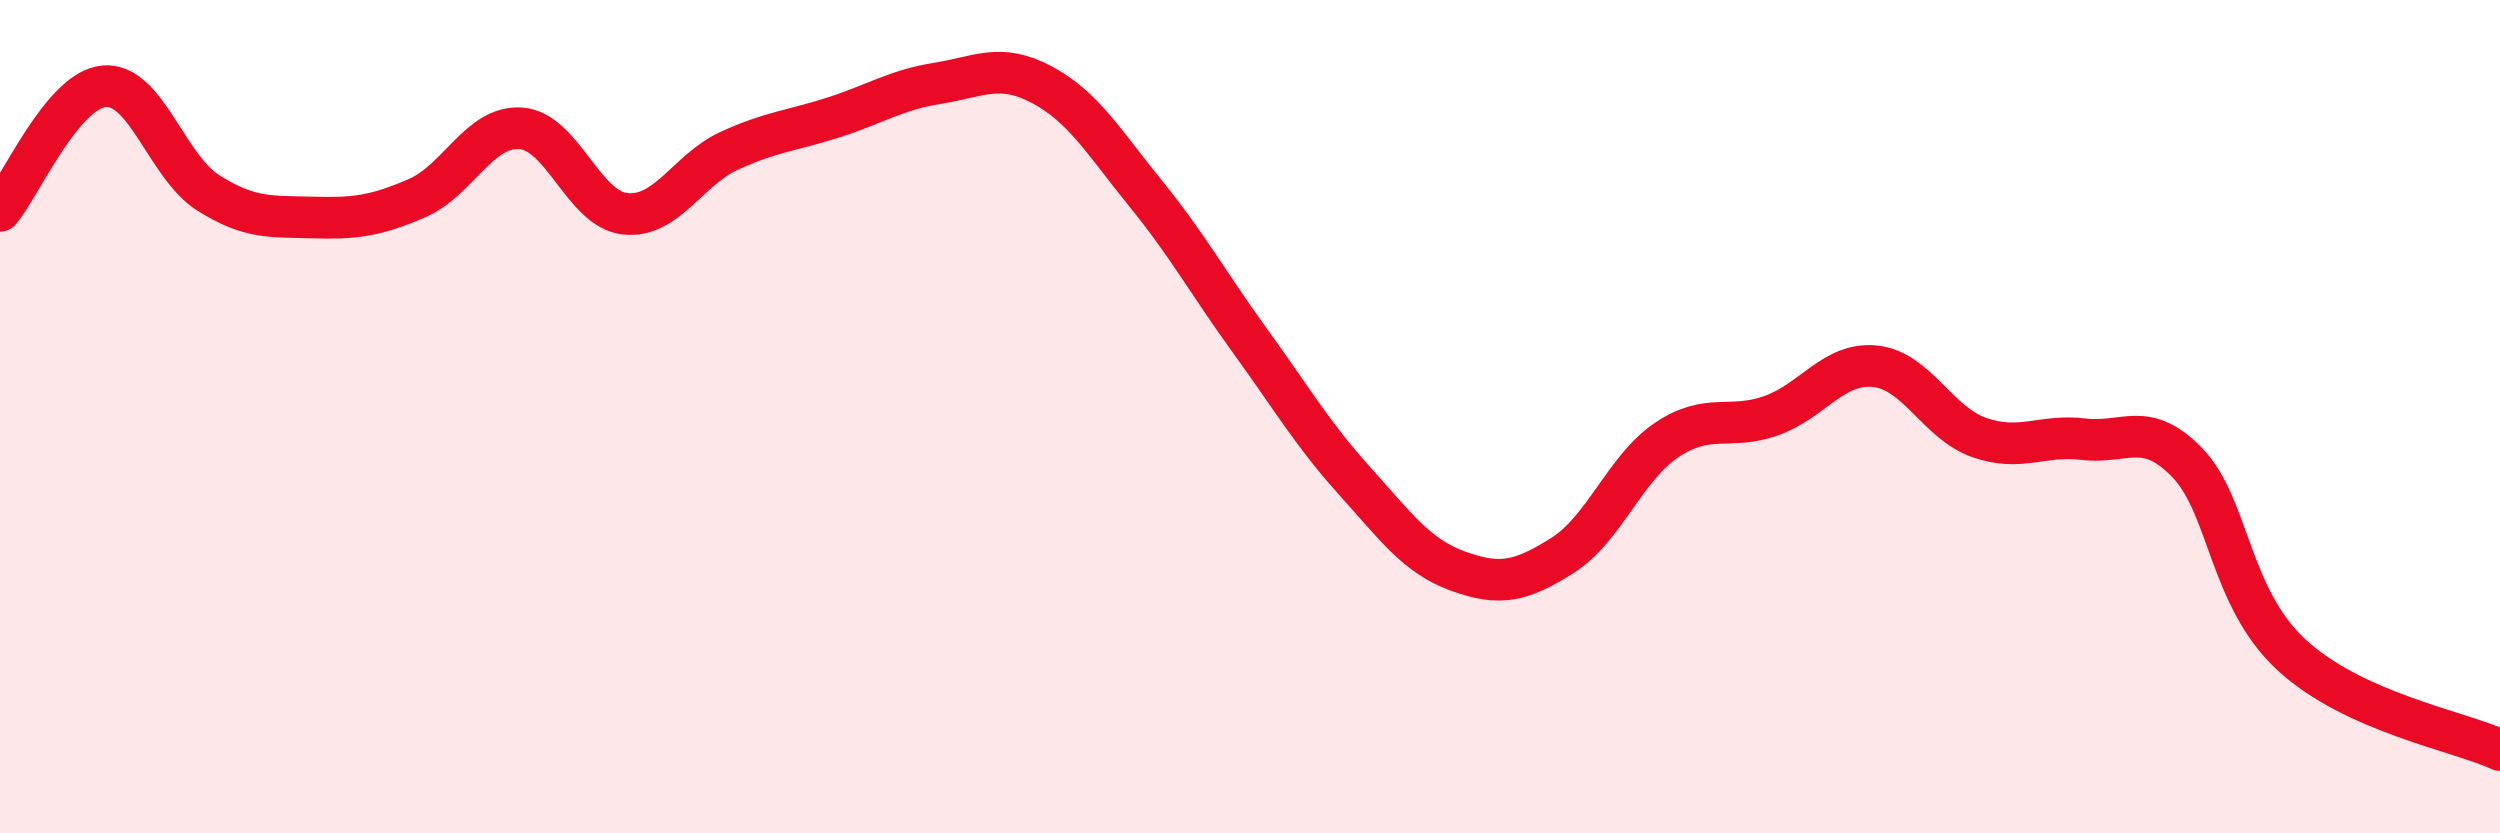
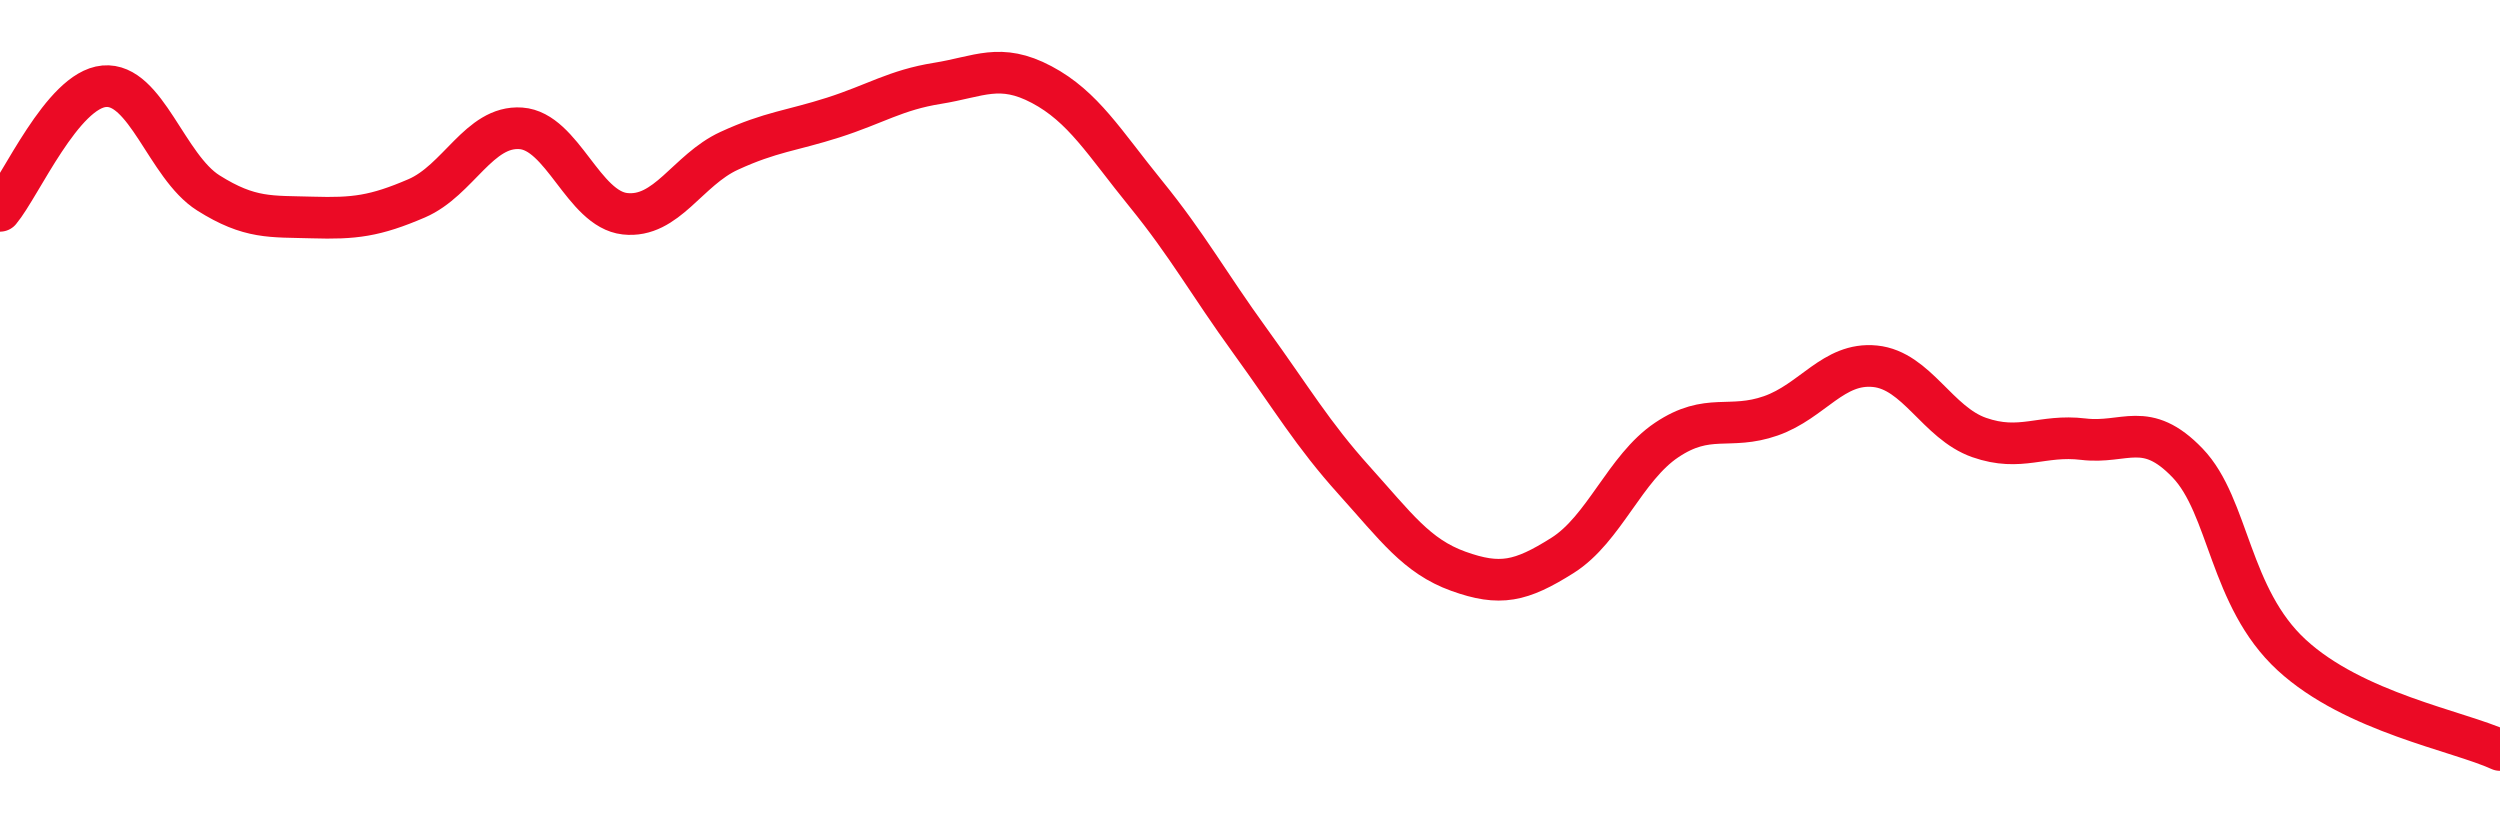
<svg xmlns="http://www.w3.org/2000/svg" width="60" height="20" viewBox="0 0 60 20">
-   <path d="M 0,5.06 C 0.5,4.46 1.5,2.16 2.5,2.07 C 3.5,1.98 4,4 5,4.63 C 6,5.26 6.5,5.19 7.5,5.22 C 8.5,5.25 9,5.19 10,4.76 C 11,4.33 11.5,3.01 12.5,3.08 C 13.5,3.15 14,5.02 15,5.13 C 16,5.24 16.5,4.08 17.5,3.62 C 18.5,3.16 19,3.14 20,2.82 C 21,2.5 21.5,2.16 22.5,2 C 23.5,1.84 24,1.5 25,2.03 C 26,2.56 26.5,3.42 27.5,4.65 C 28.5,5.88 29,6.8 30,8.18 C 31,9.56 31.5,10.42 32.5,11.53 C 33.5,12.64 34,13.35 35,13.71 C 36,14.07 36.5,13.96 37.5,13.33 C 38.5,12.7 39,11.23 40,10.56 C 41,9.89 41.5,10.33 42.5,9.98 C 43.5,9.63 44,8.69 45,8.79 C 46,8.89 46.5,10.15 47.5,10.5 C 48.5,10.85 49,10.42 50,10.54 C 51,10.66 51.5,10.07 52.5,11.11 C 53.5,12.15 53.5,14.34 55,15.72 C 56.5,17.1 59,17.54 60,18L60 20L0 20Z" fill="#EB0A25" opacity="0.1" stroke-linecap="round" stroke-linejoin="round" />
  <path d="M 0,5.06 C 0.5,4.46 1.5,2.16 2.5,2.07 C 3.5,1.98 4,4 5,4.63 C 6,5.26 6.5,5.19 7.5,5.22 C 8.5,5.25 9,5.19 10,4.76 C 11,4.33 11.5,3.01 12.5,3.08 C 13.5,3.15 14,5.02 15,5.13 C 16,5.24 16.5,4.08 17.5,3.62 C 18.5,3.16 19,3.14 20,2.82 C 21,2.5 21.5,2.16 22.5,2 C 23.5,1.84 24,1.5 25,2.03 C 26,2.56 26.5,3.42 27.5,4.65 C 28.5,5.88 29,6.8 30,8.18 C 31,9.56 31.5,10.42 32.5,11.53 C 33.5,12.64 34,13.35 35,13.71 C 36,14.07 36.5,13.96 37.5,13.33 C 38.5,12.7 39,11.23 40,10.56 C 41,9.89 41.5,10.33 42.5,9.98 C 43.5,9.63 44,8.69 45,8.79 C 46,8.89 46.5,10.15 47.5,10.5 C 48.5,10.85 49,10.42 50,10.54 C 51,10.66 51.5,10.07 52.5,11.11 C 53.5,12.15 53.5,14.34 55,15.72 C 56.5,17.1 59,17.54 60,18" stroke="#EB0A25" stroke-width="1" fill="none" stroke-linecap="round" stroke-linejoin="round" />
</svg>